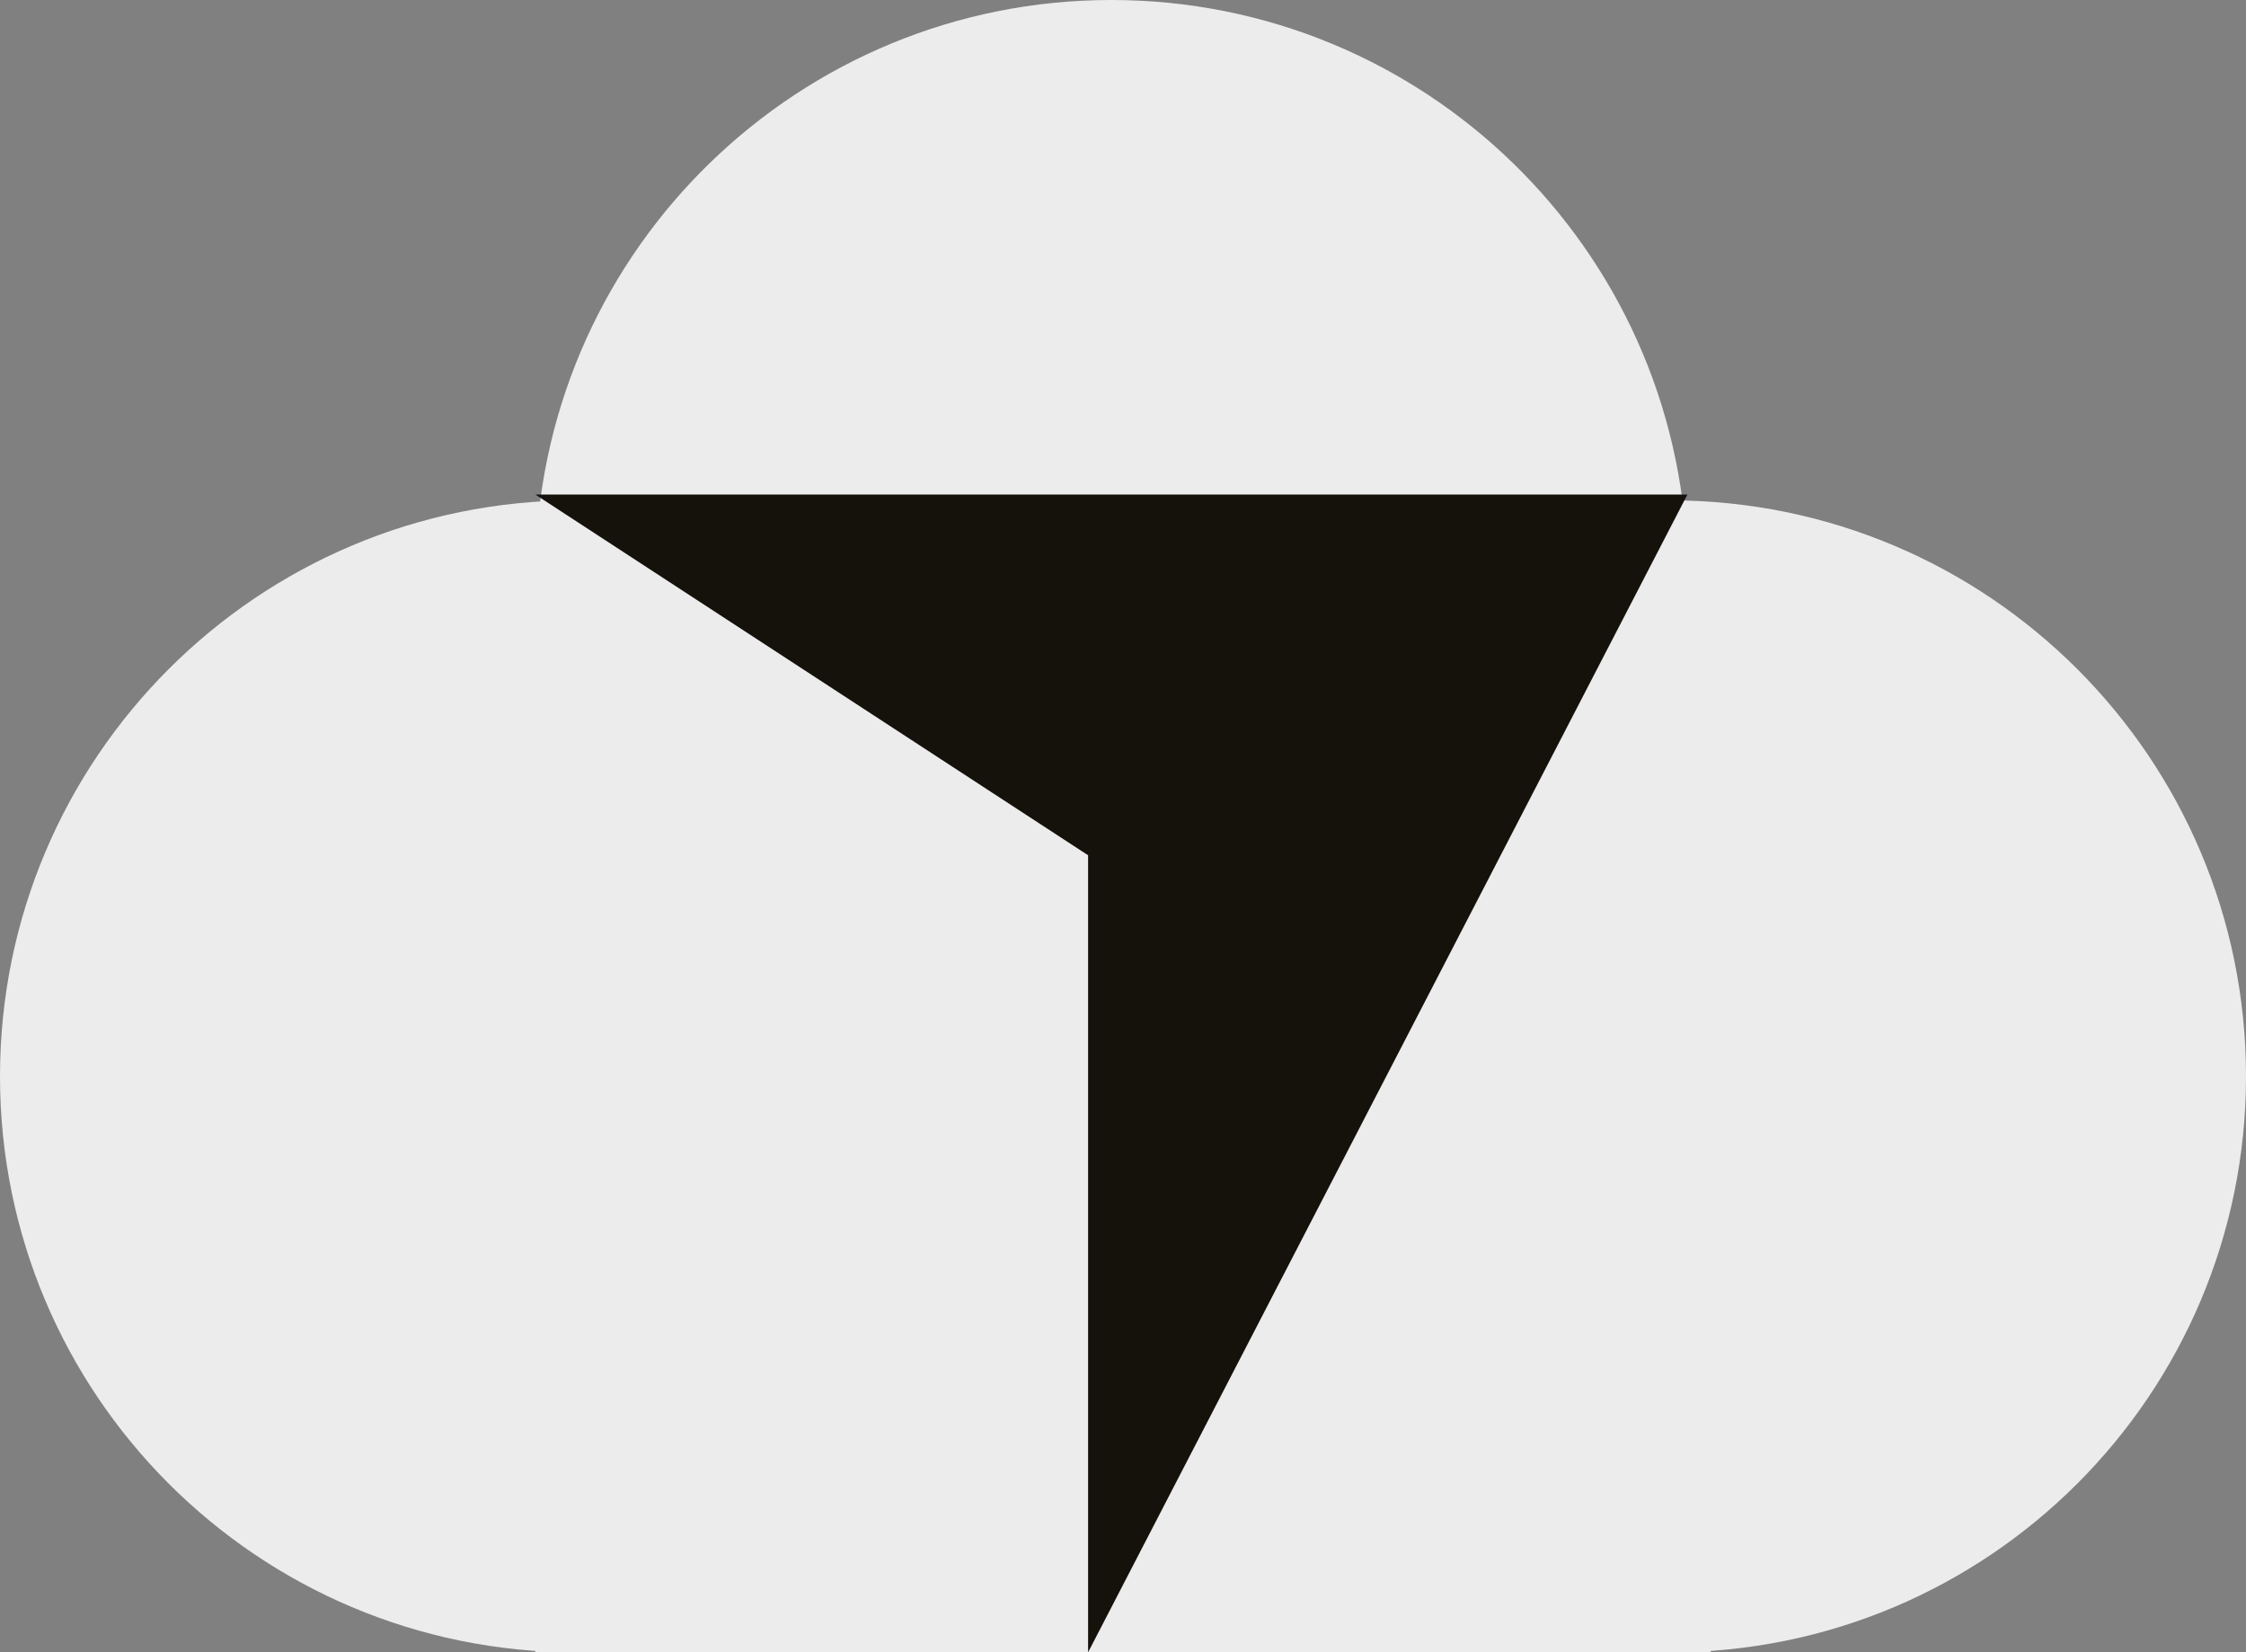
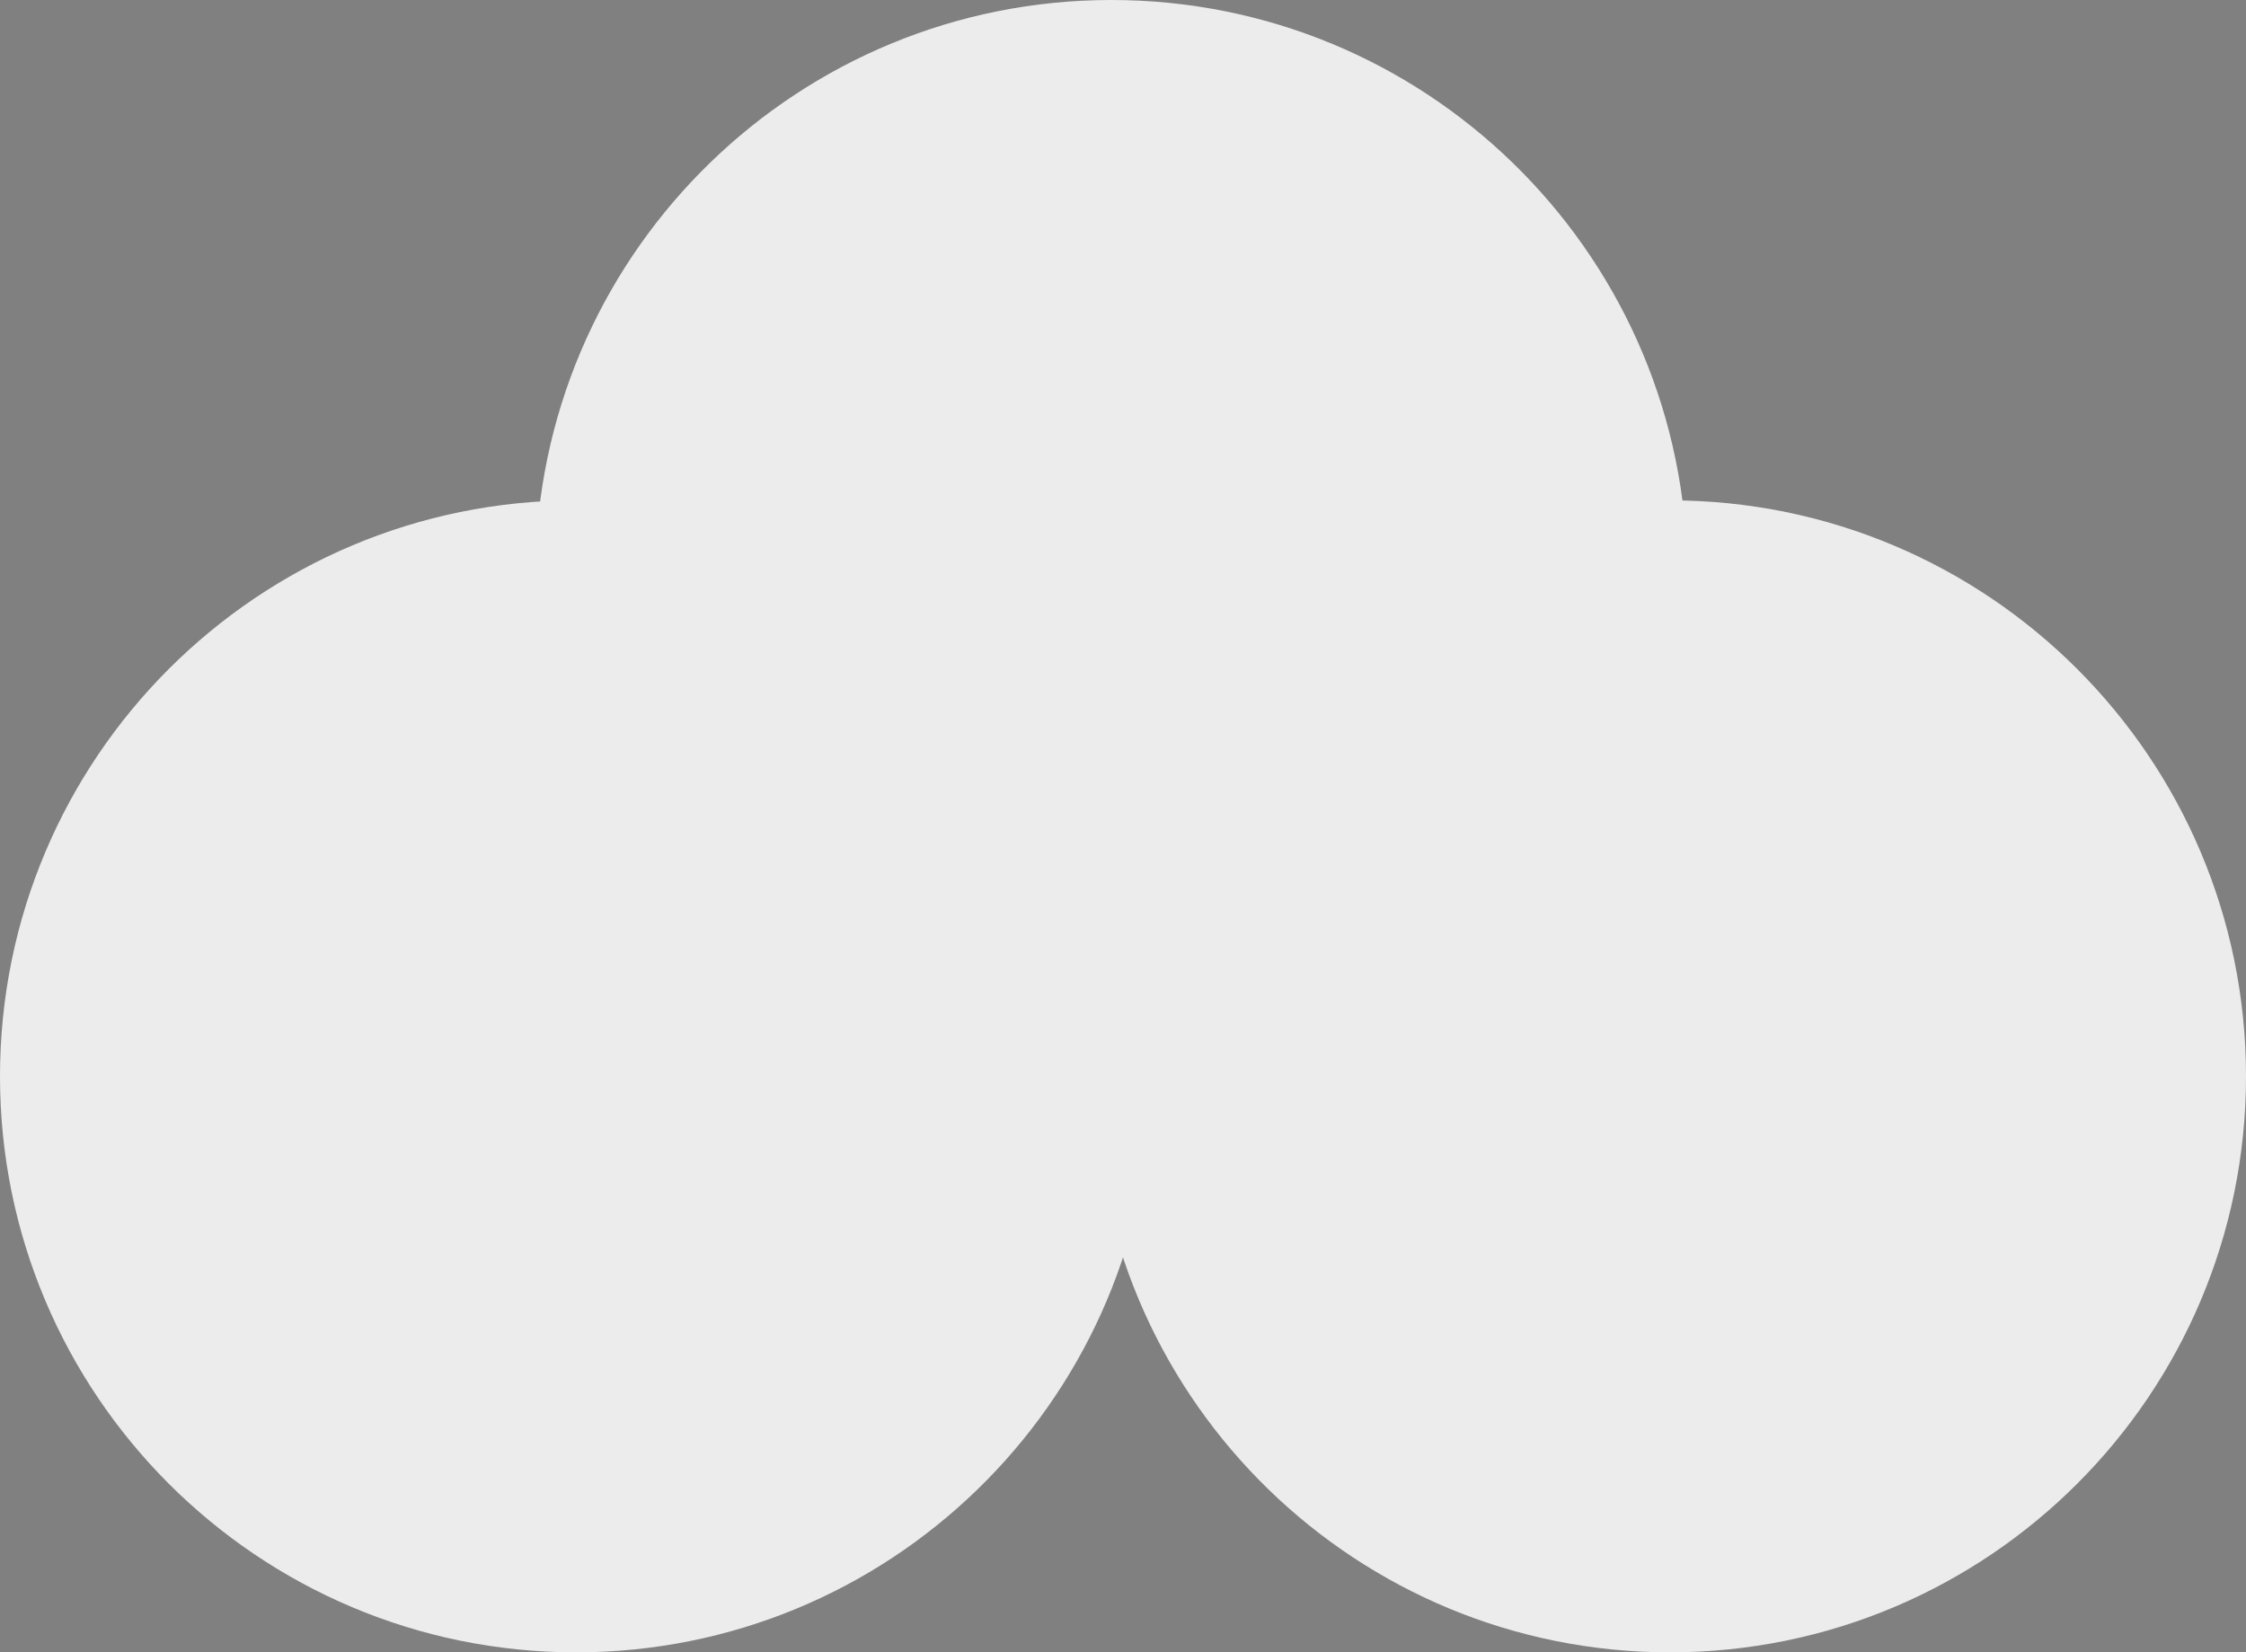
<svg xmlns="http://www.w3.org/2000/svg" width="193" height="142" viewBox="0 0 193 142" fill="none">
  <rect x="0" y="0" width="193" height="142" fill="#808080" stroke="none" />
-   <path d="M141 132.5H53V81.5H139L141 132.5Z" fill="#EDECEC" />
  <path d="M95.5 5C119.621 5 139.256 24.191 139.977 48.138C141.139 48.047 142.314 48 143.5 48C168.077 48 188 67.923 188 92.5C188 117.077 168.077 137 143.5 137C119.379 137 99.742 117.808 99.022 93.861C97.86 93.952 96.686 94 95.5 94C94.989 94 94.48 93.988 93.973 93.971C93.197 117.867 73.585 137 49.5 137C24.923 137 5 117.077 5 92.5C5 67.923 24.923 48 49.5 48C50.011 48 50.52 48.011 51.026 48.028C51.803 24.133 71.416 5 95.5 5Z" fill="#EDECEC" stroke="#EDECEC" stroke-width="10" />
-   <rect x="46" y="132" width="101" height="10" fill="#EDECEC" />
-   <path d="M93.5 142L145 42.5H46L93.5 73.5V142Z" fill="#14120B" />
</svg>